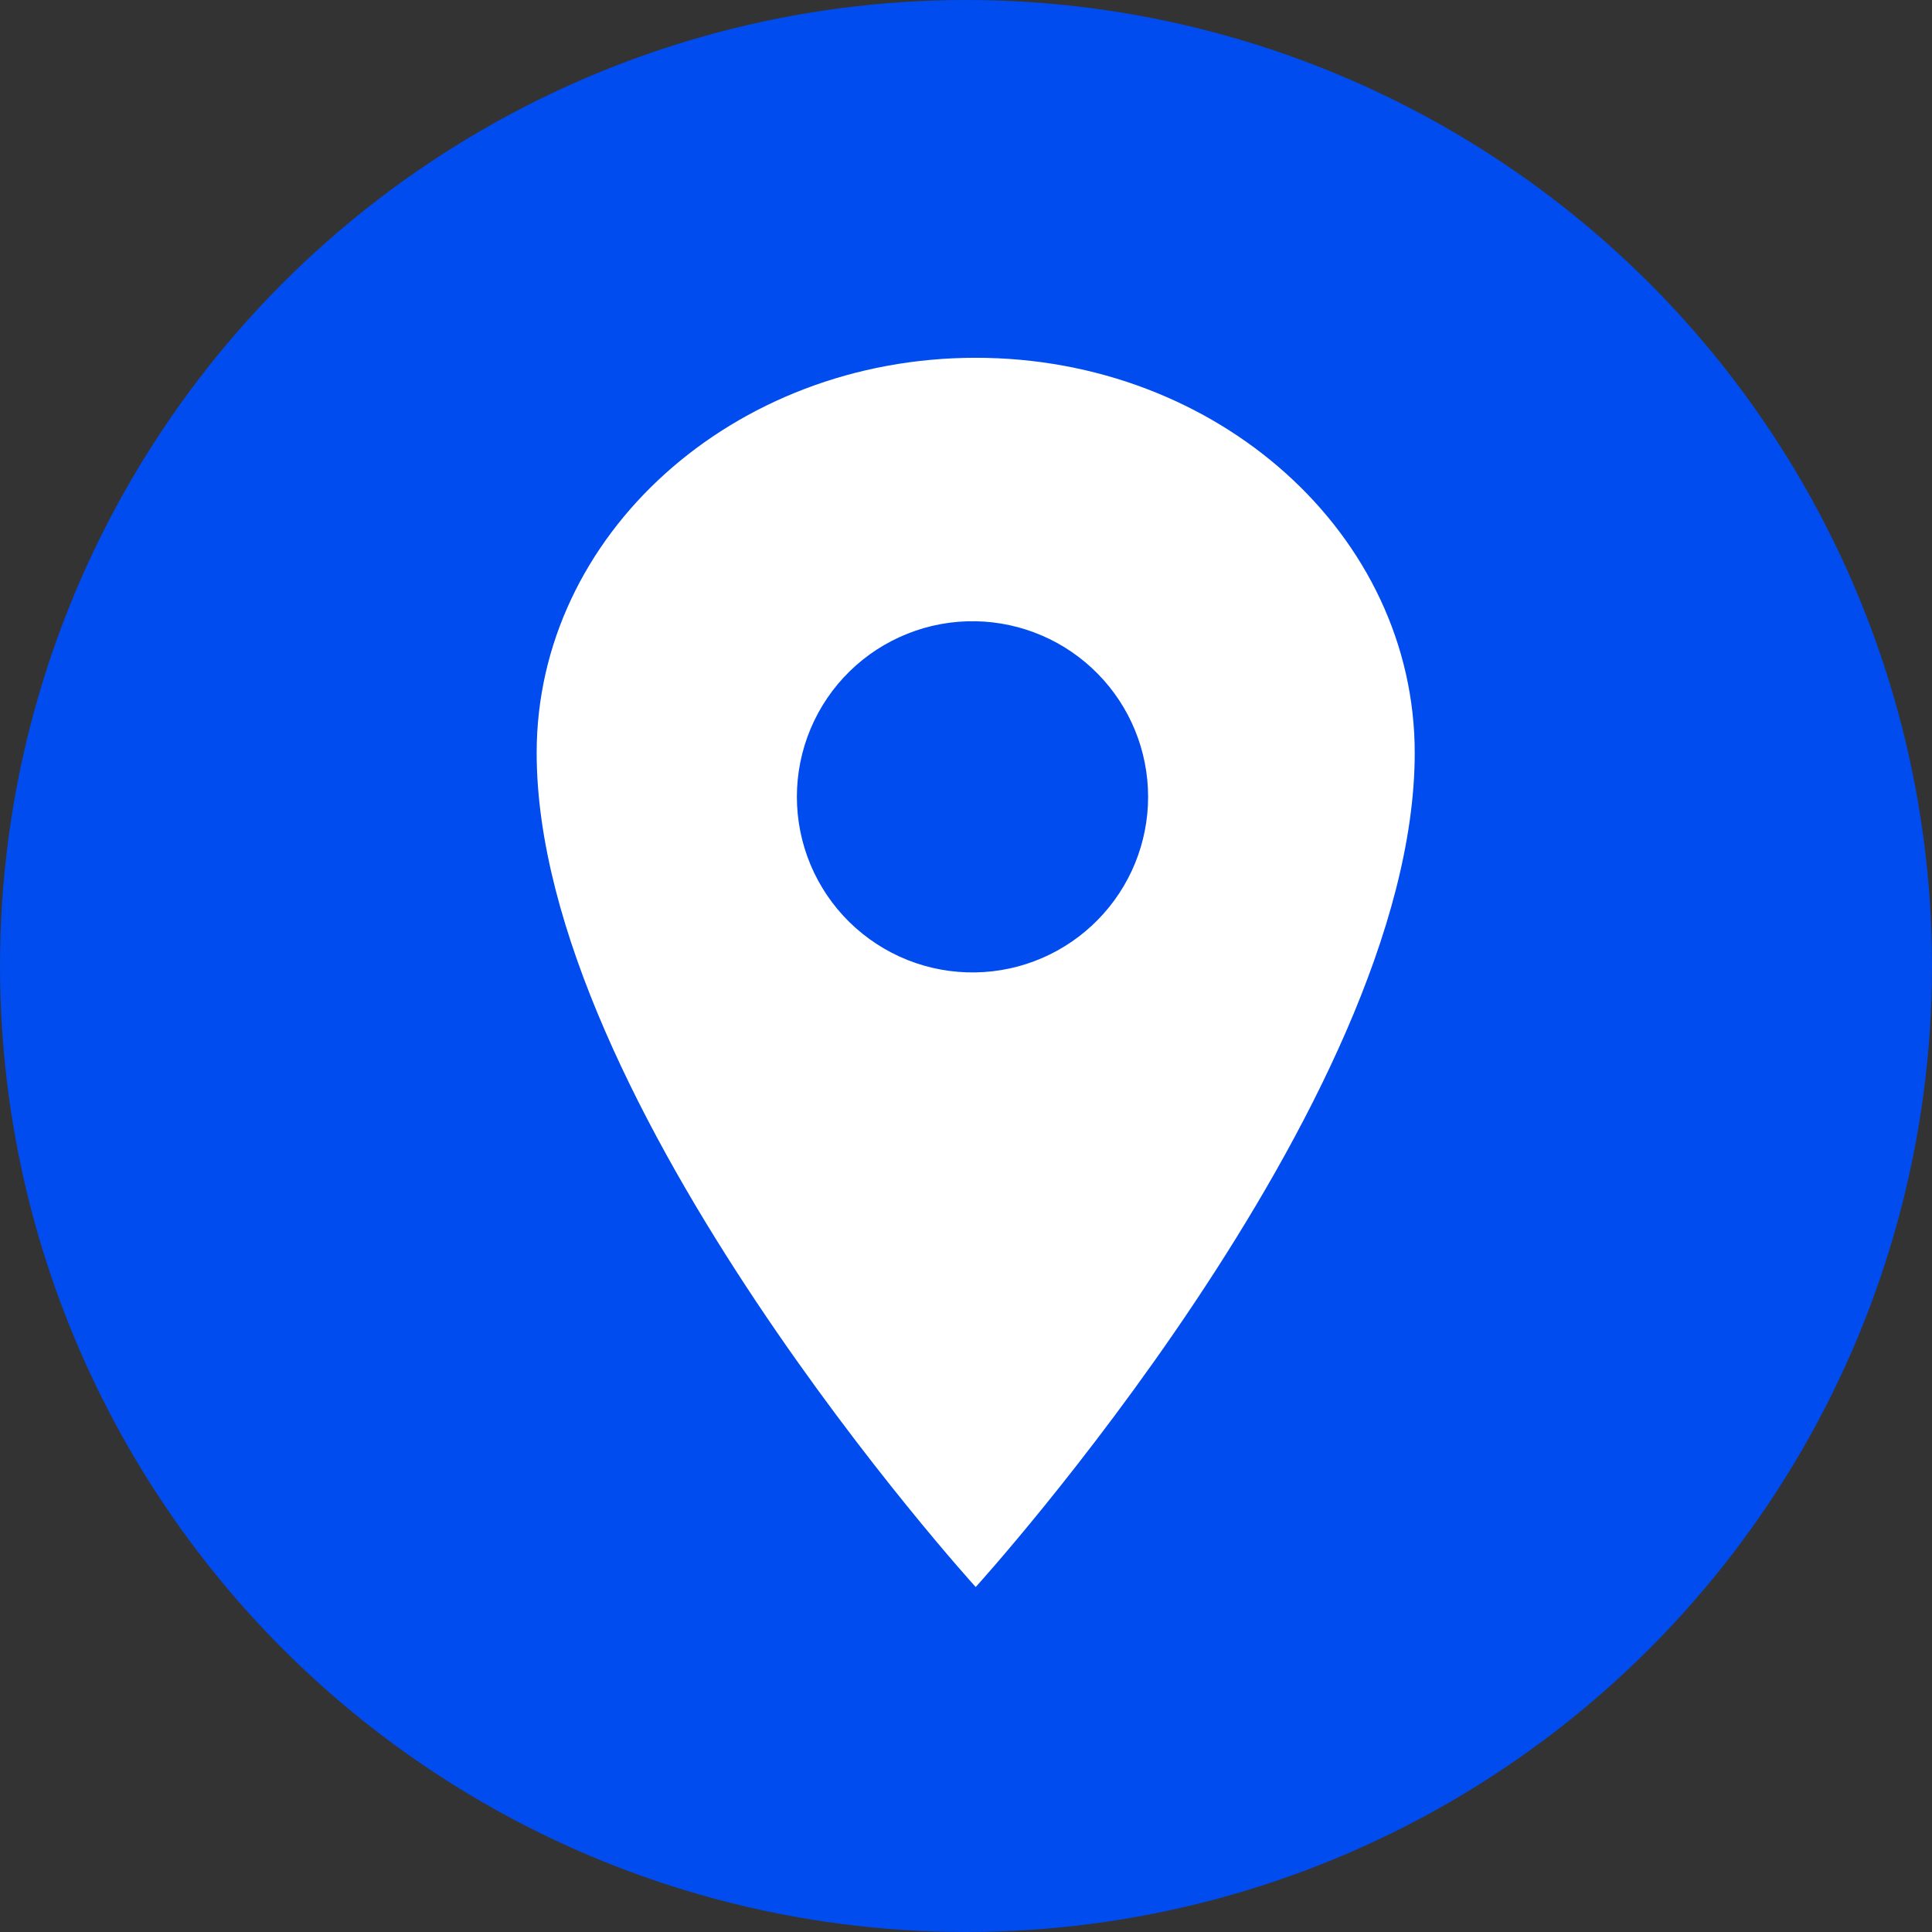
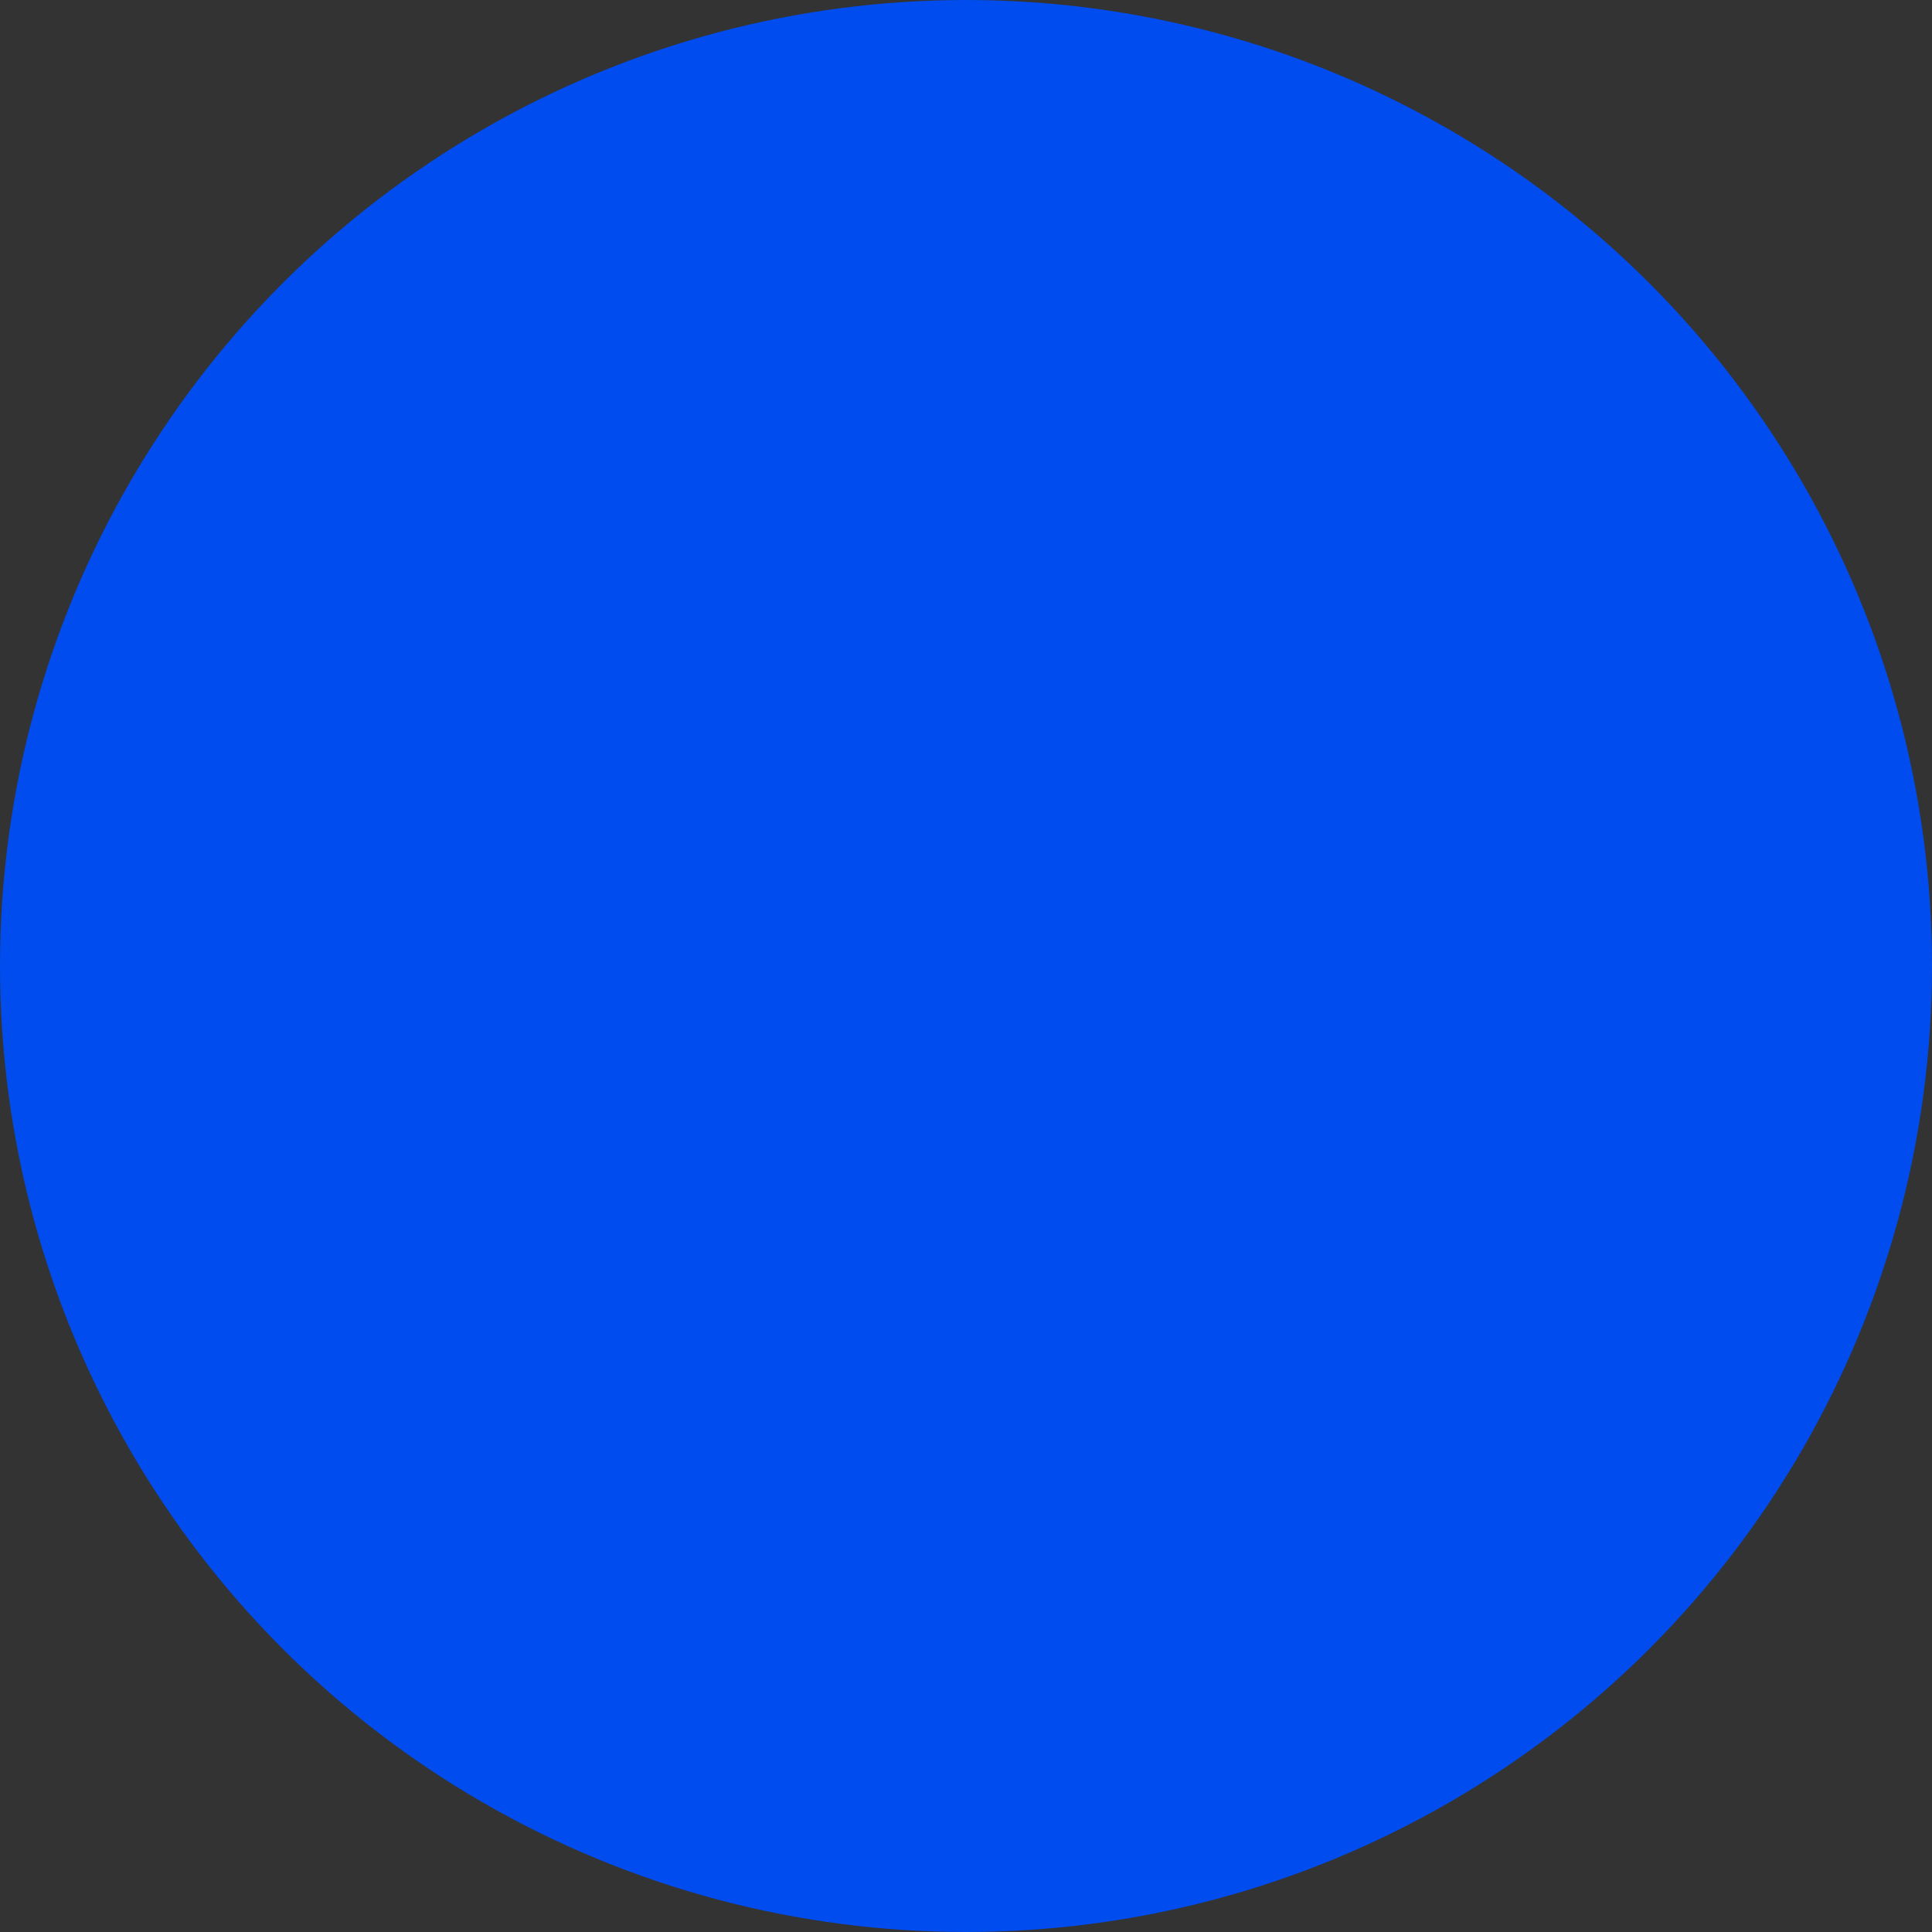
<svg xmlns="http://www.w3.org/2000/svg" width="54" height="54" viewBox="0 0 54 54" fill="none">
  <rect x="0" y="0" width="54" height="54" fill="#333333" stroke="none" />
  <circle cx="27" cy="27" r="27" fill="#004CEE" />
-   <path d="M27.271 10C20.497 10 15 14.948 15 21.044C15 30.86 27.271 44.358 27.271 44.358C27.271 44.358 39.542 30.86 39.542 21.044C39.542 14.948 34.044 10 27.271 10ZM27.271 27.179C26.619 27.191 25.971 27.073 25.365 26.832C24.759 26.59 24.208 26.231 23.742 25.774C23.277 25.317 22.907 24.772 22.655 24.171C22.403 23.569 22.273 22.924 22.273 22.272C22.273 21.619 22.403 20.974 22.655 20.373C22.907 19.771 23.277 19.226 23.742 18.769C24.208 18.312 24.759 17.953 25.365 17.712C25.971 17.47 26.619 17.352 27.271 17.364C28.557 17.388 29.782 17.915 30.683 18.833C31.585 19.75 32.09 20.985 32.09 22.272C32.09 23.558 31.585 24.793 30.683 25.71C29.782 26.628 28.557 27.156 27.271 27.179Z" fill="white" />
</svg>